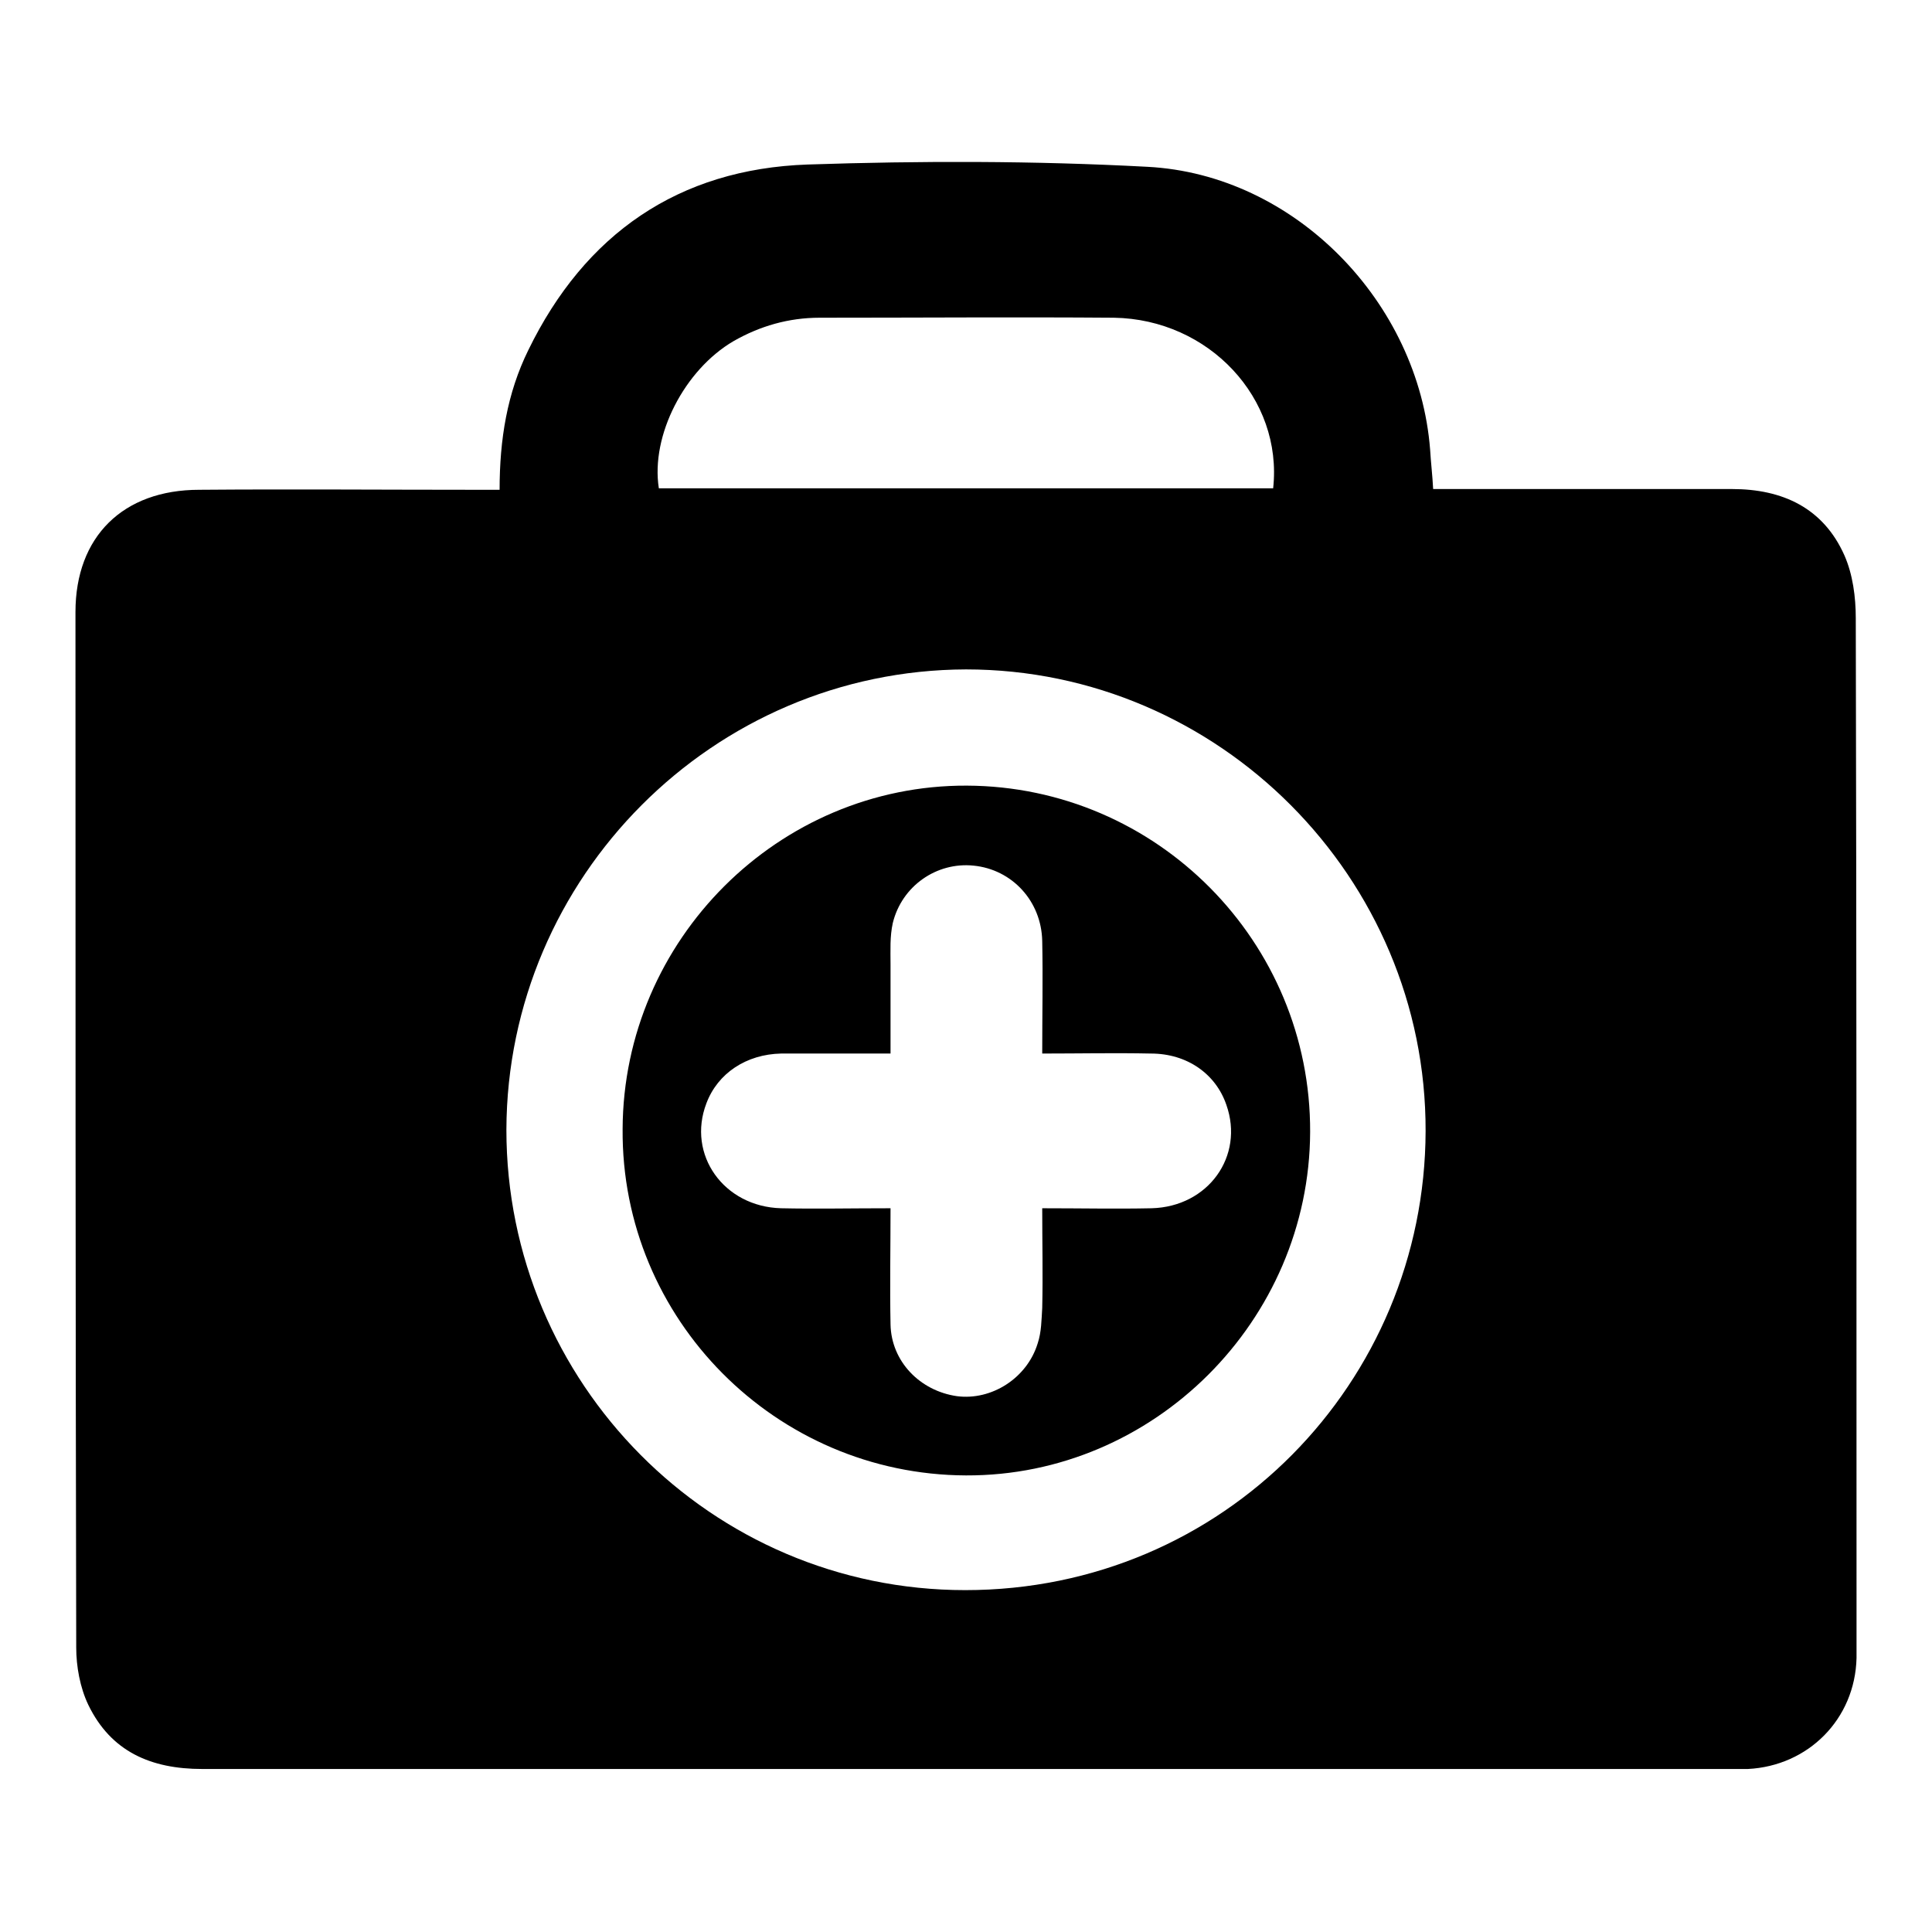
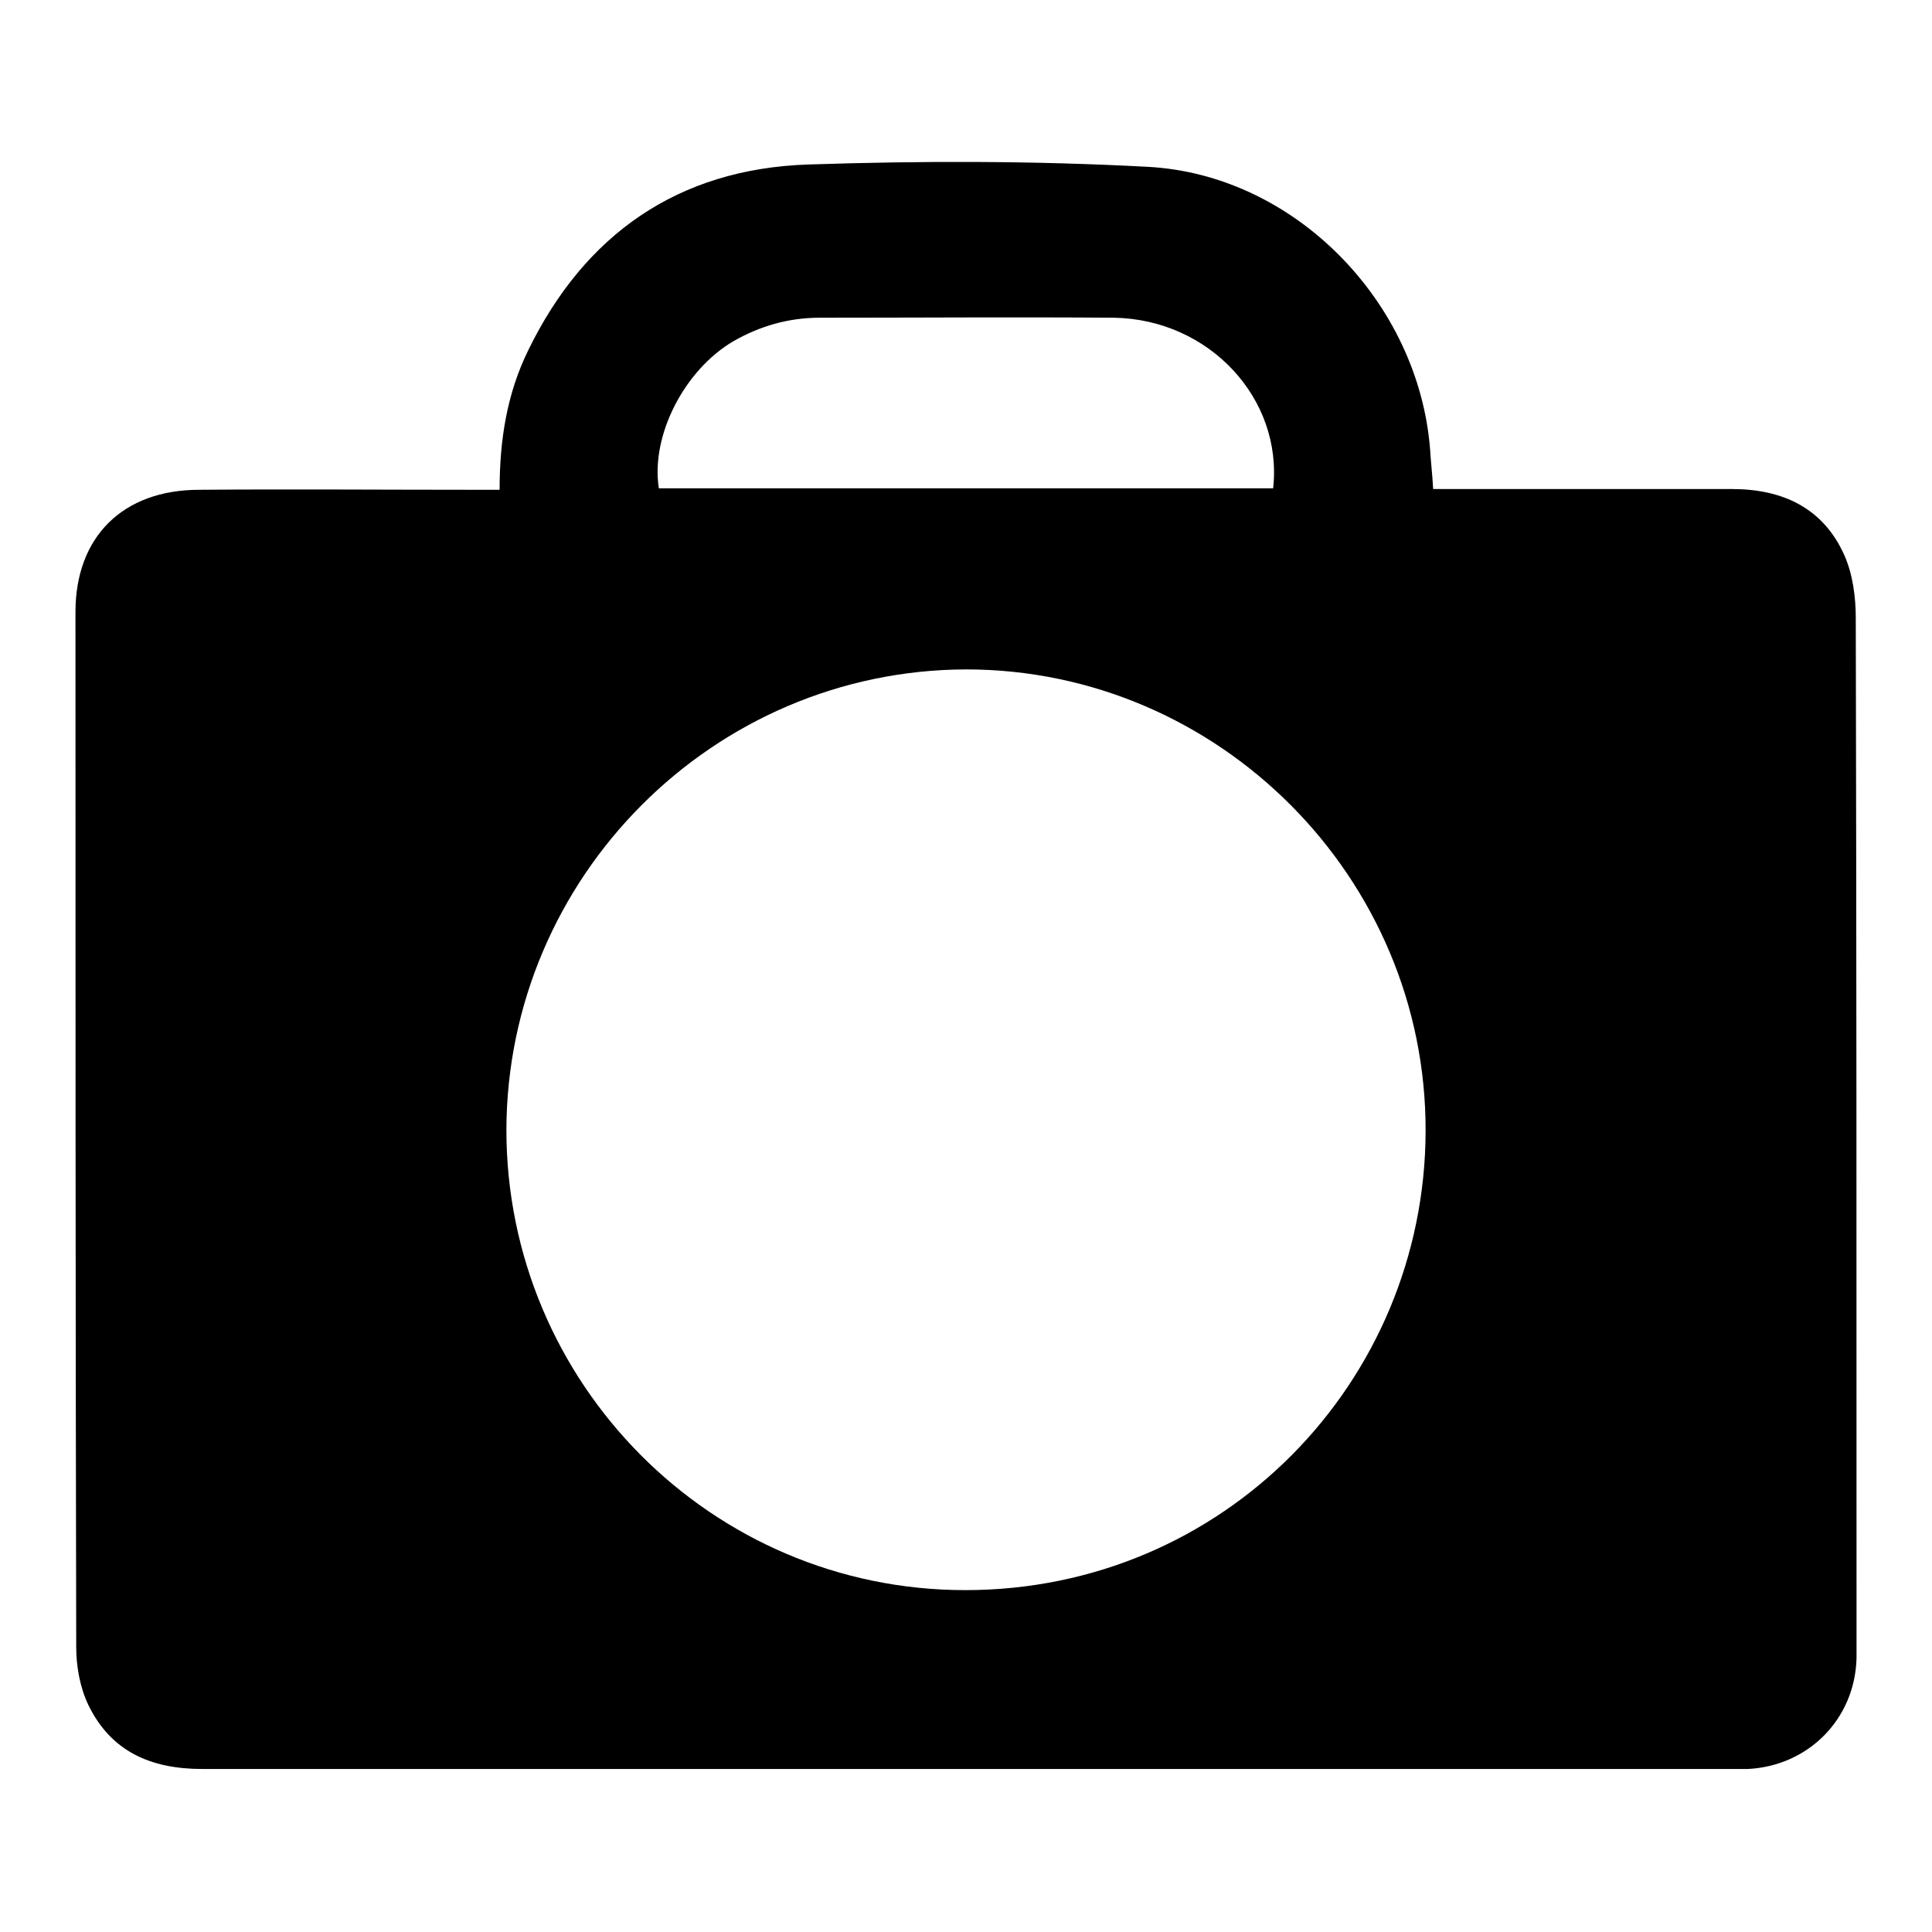
<svg xmlns="http://www.w3.org/2000/svg" version="1.1" x="0px" y="0px" viewBox="0 0 256 256" enable-background="new 0 0 256 256" xml:space="preserve">
  <g>
    <g>
      <path fill="#000000" d="M66.2,64.9c0-6.7,1-12.8,3.8-18.5c7.5-15.4,19.9-24,37-24.6c15-0.5,30-0.5,45,0.3c19.6,1,36,18,37.5,37.5c0.1,1.7,0.3,3.3,0.4,5.2c1,0,2,0,2.9,0c12.2,0,24.4,0,36.7,0c6.7,0,12.1,2.5,14.9,8.8c1.1,2.5,1.5,5.5,1.5,8.3c0.1,43.1,0.1,86.2,0.1,129.4c0,2.8,0,5.6,0,8.4c-0.2,8.1-6.4,14.3-14.4,14.7c-0.7,0-1.4,0-2.1,0c-67.5,0-135.1,0-202.7,0c-6.8,0-12.1-2.3-15.1-8.5c-1.1-2.3-1.6-5.1-1.6-7.6C10,172.6,10,126.9,10,81.1c0-10,6.3-16.2,16.4-16.2c12.2-0.1,24.4,0,36.7,0C64,64.9,65,64.9,66.2,64.9z M67.1,149.7c0,33.5,27.1,61,60.8,61c34.3,0,60.9-27.6,61-60.8c0.1-33.6-27.4-61.2-60.9-61.2C94.5,88.8,67.2,116.2,67.1,149.7z M168.7,64.7c1.3-11.9-8.5-22.4-21.1-22.6c-13-0.1-26,0-39,0c-4.1,0-7.9,1.1-11.4,3.1c-6.5,3.8-11,12.5-9.9,19.5C114.4,64.7,141.5,64.7,168.7,64.7z" />
-       <path fill="#000000" d="M173.6,150c-0.1,25-20.7,45.6-45.6,45.5c-25.2-0.1-45.7-20.7-45.5-45.9c0.1-25.1,20.7-45.6,45.6-45.5C153.3,104.2,173.7,124.8,173.6,150z M118,160.1c0,5.3-0.1,10.4,0,15.4c0.1,4.9,3.9,8.8,8.8,9.5c4.6,0.6,9.3-2.4,10.7-7c0.5-1.5,0.5-3.1,0.6-4.7c0.1-4.4,0-8.7,0-13.2c5.1,0,9.8,0.1,14.5,0c7.5-0.2,12.3-6.9,9.9-13.7c-1.4-4.1-5.2-6.8-10-6.8c-4.8-0.1-9.5,0-14.4,0c0-5.2,0.1-10,0-14.9c-0.1-5.3-4-9.5-9.1-10c-4.9-0.5-9.5,2.7-10.7,7.6c-0.4,1.8-0.3,3.6-0.3,5.5c0,3.9,0,7.8,0,11.8c-5.1,0-9.8,0-14.5,0c-4.6,0.1-8.4,2.6-9.9,6.6c-2.6,6.8,2.3,13.7,9.9,13.9C108.1,160.2,112.8,160.1,118,160.1z" />
    </g>
  </g>
</svg>